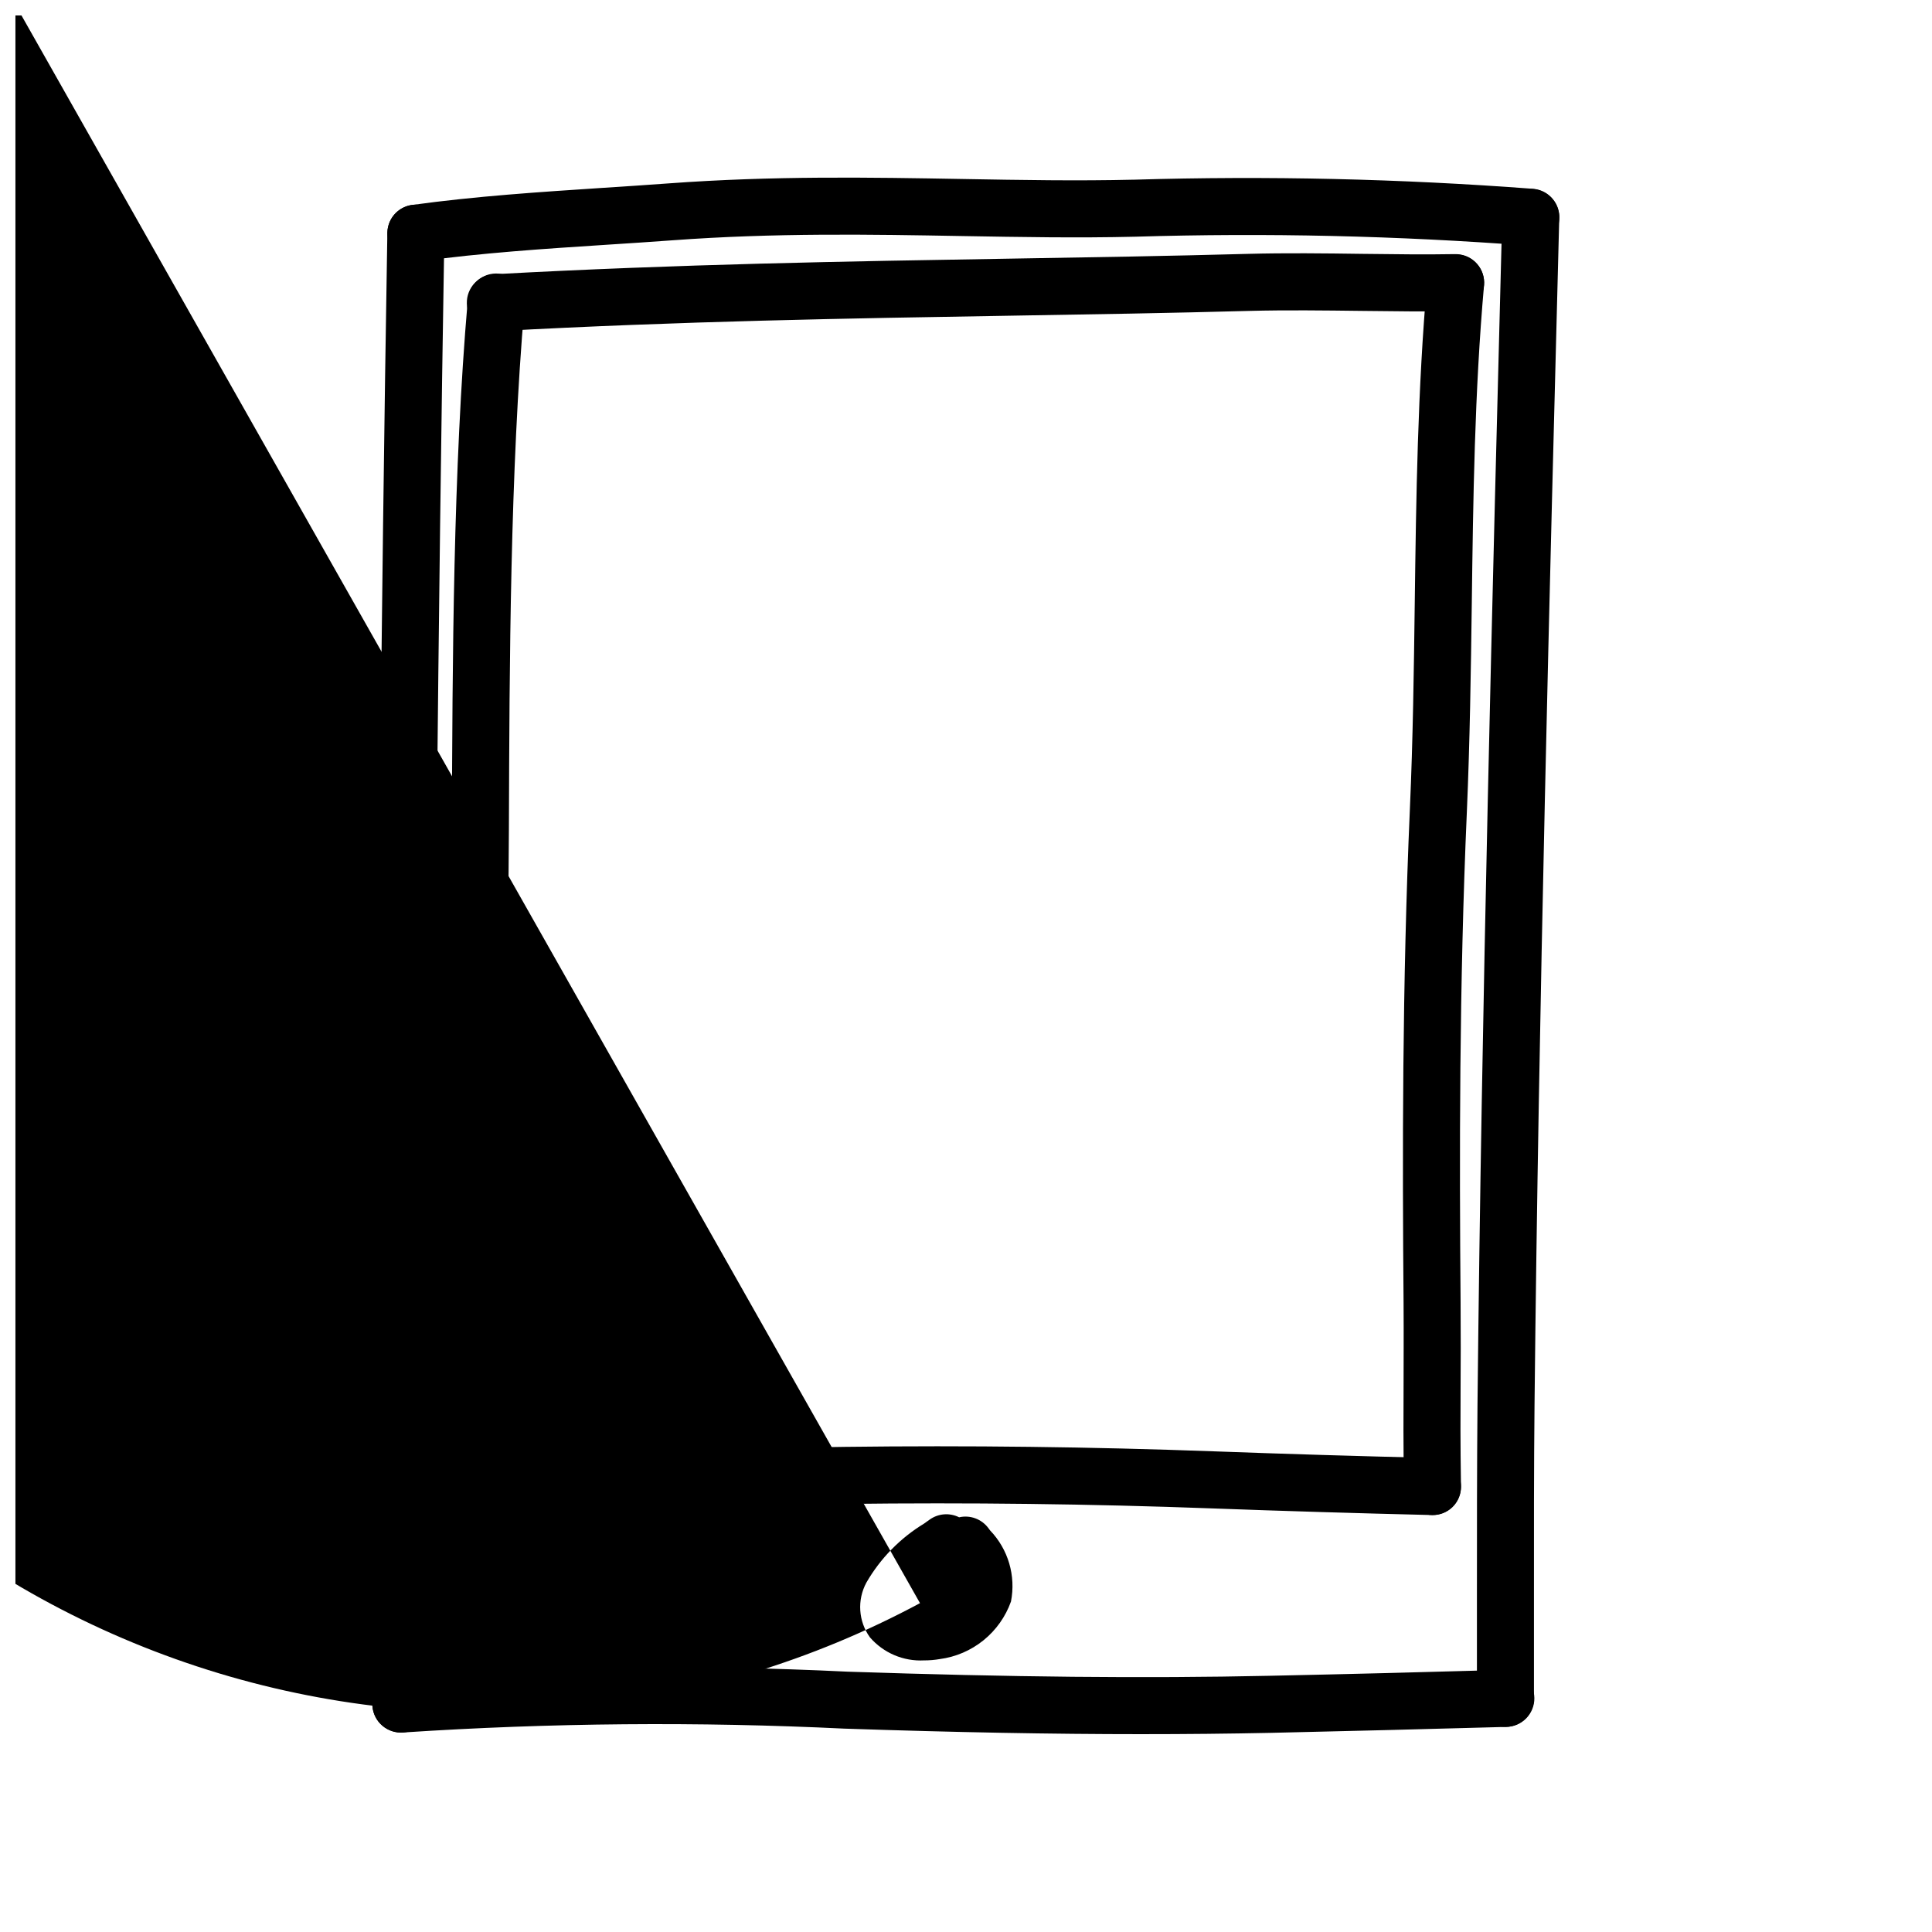
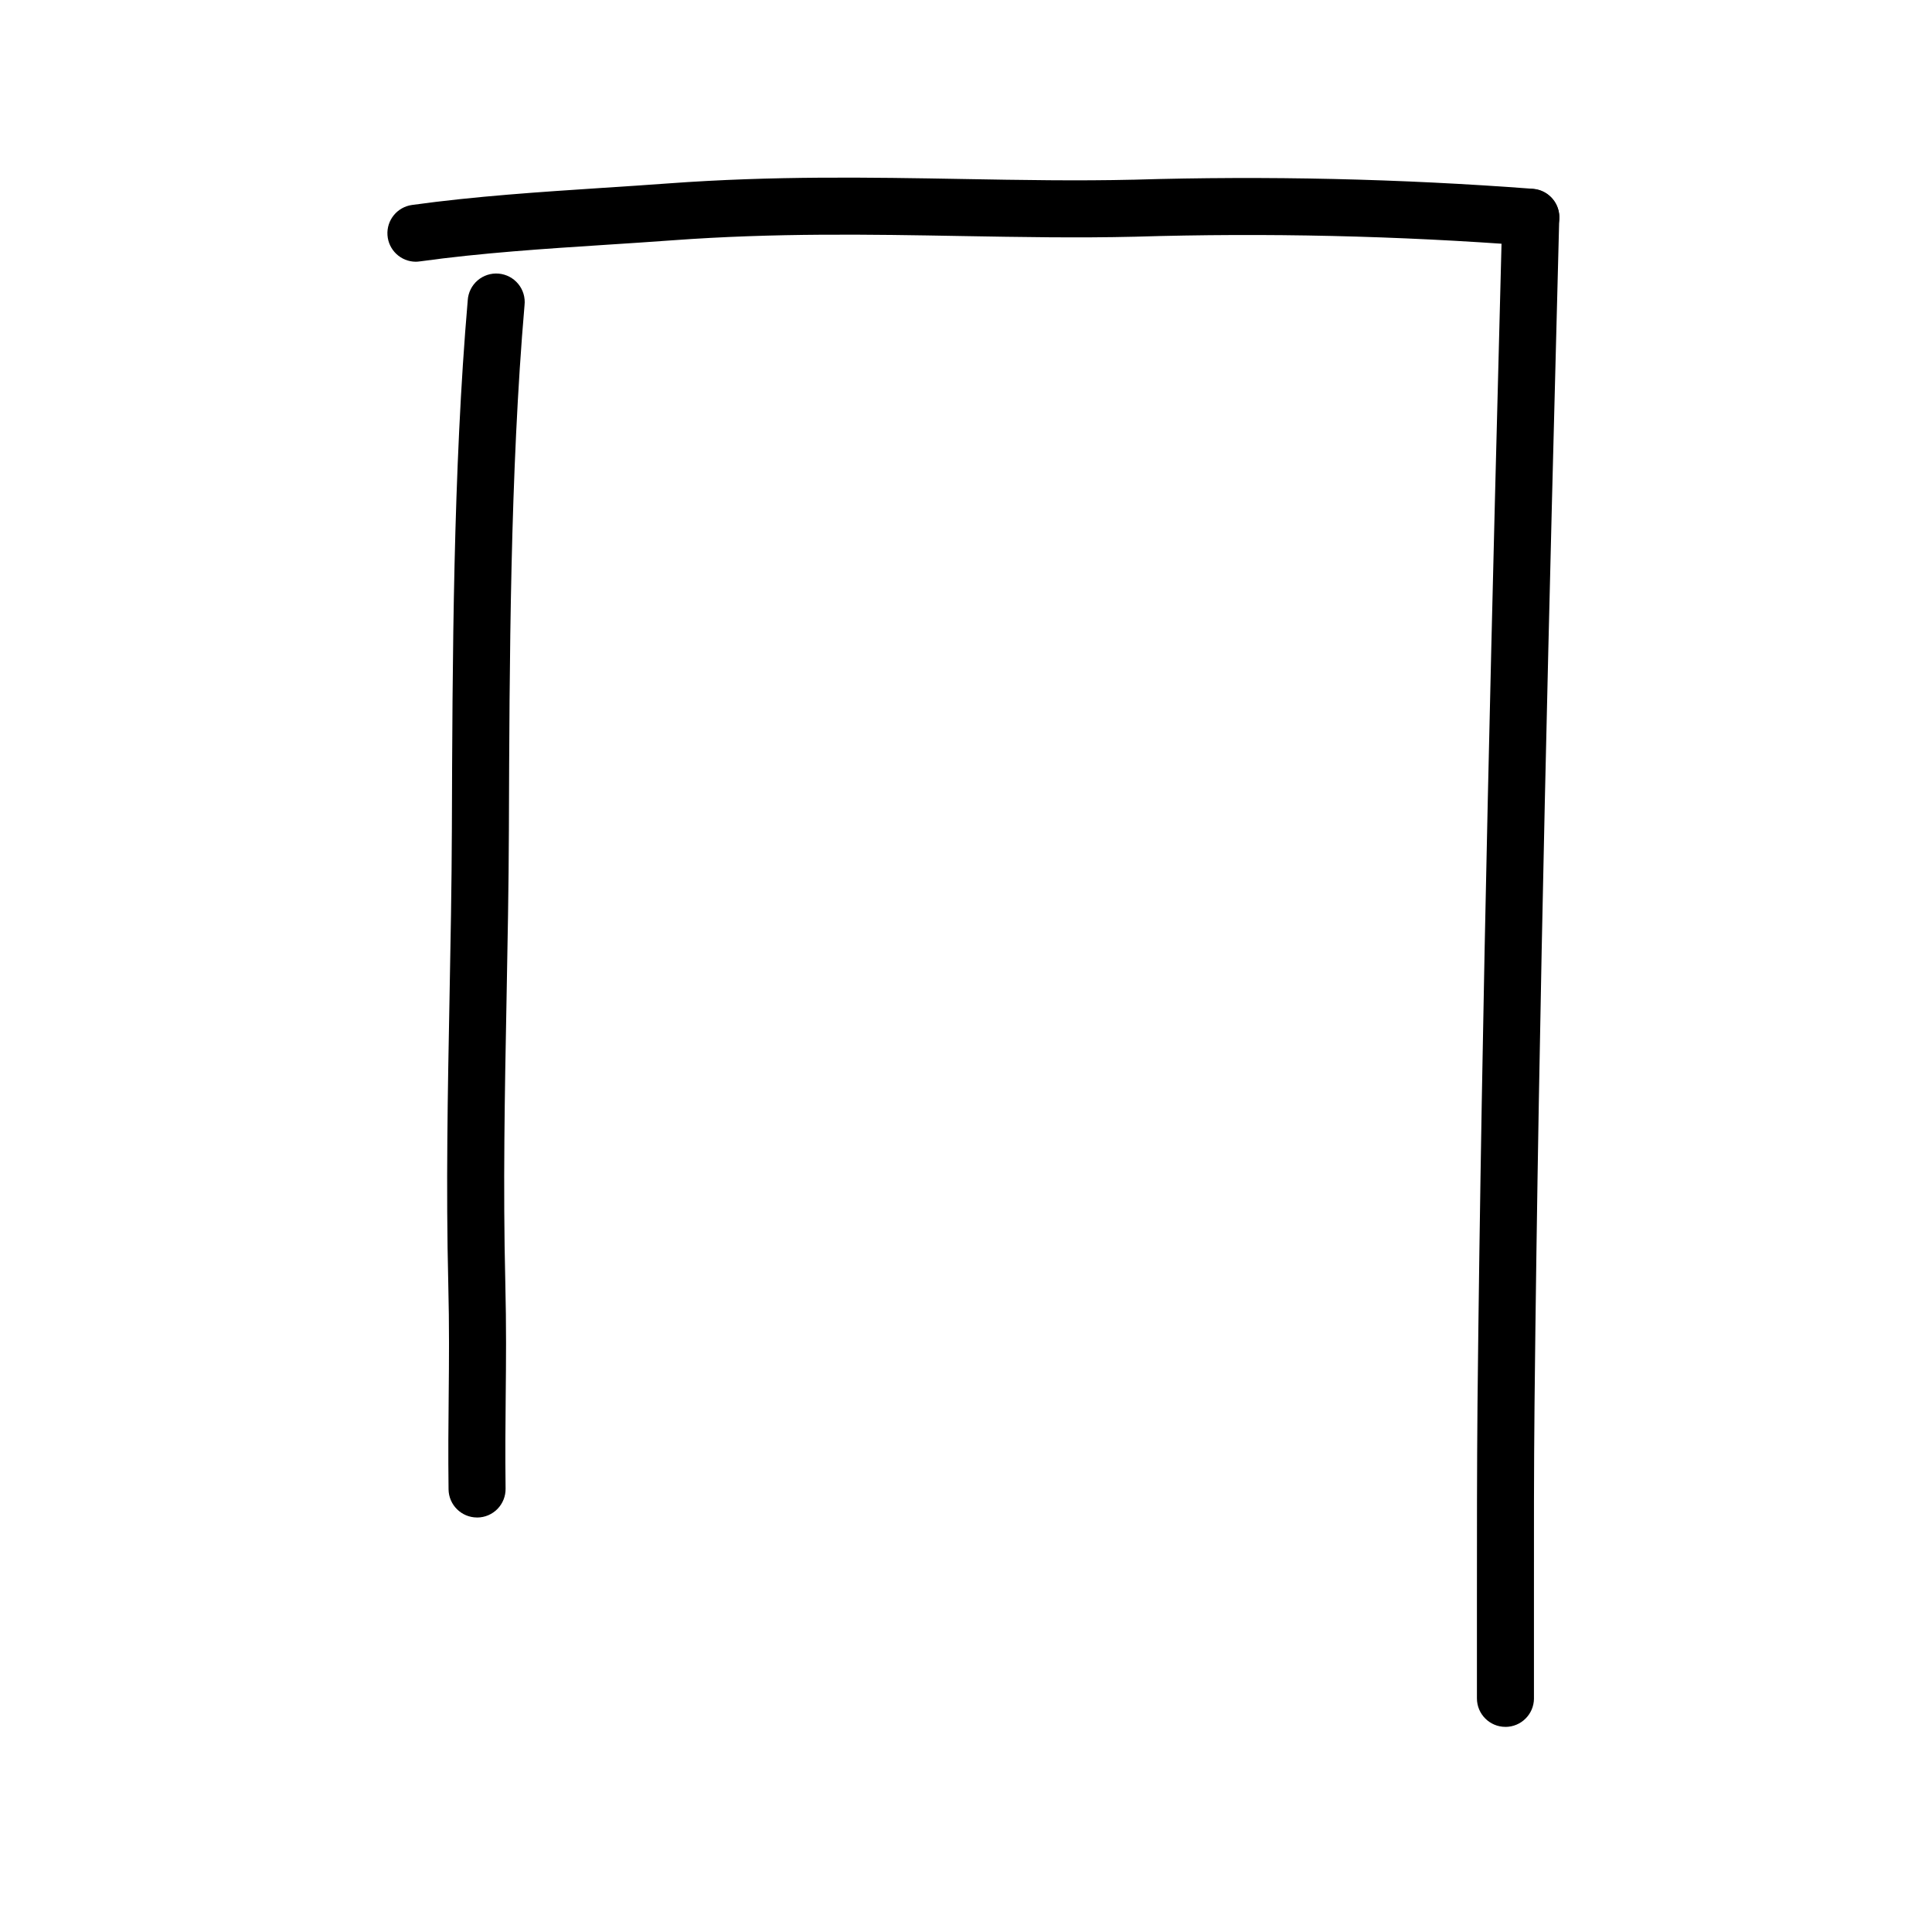
<svg xmlns="http://www.w3.org/2000/svg" width="800px" height="800px" version="1.1" viewBox="144 144 512 512">
  <defs>
    <clipPath id="a">
      <path d="m148.09 148.09h264.91v449.91h-264.91z" />
    </clipPath>
  </defs>
-   <path d="m250.24 603.15h-0.152c-2.004-0.039-3.91-0.871-5.301-2.316-1.391-1.445-2.148-3.383-2.109-5.387 0.395-19.398 0.504-39.16 0.578-58.281l0.117-21.262c0.676-97.148 1.594-209.98 3.281-310.23l-0.004 0.004c0.07-4.176 3.512-7.504 7.684-7.434 4.176 0.07 7.5 3.512 7.434 7.684-1.688 100.18-2.606 212.97-3.281 310.09l-0.117 21.227c-0.098 19.176-0.191 39-0.578 58.508v-0.004c-0.082 4.113-3.438 7.406-7.551 7.406z" />
-   <path d="m446.46 603.57c-23.734 0-49.344-0.48-78.406-1.457v0.004c-39.059-1.895-78.191-1.559-117.21 1.008-4.144 0.285-7.762-2.785-8.148-6.926-0.336-4.156 2.766-7.805 6.922-8.141 39.594-2.613 79.305-2.965 118.94-1.051 43.246 1.449 78.781 1.809 111.8 1.094 20.805-0.441 41.602-0.965 62.391-1.566h0.211v-0.004c4.176-0.055 7.602 3.285 7.66 7.457 0.055 4.176-3.285 7.602-7.457 7.66-20.824 0.582-41.648 1.105-62.473 1.578-11.078 0.23-22.43 0.344-34.234 0.344z" />
  <path d="m542.96 601.64c-4.176 0-7.559-3.383-7.559-7.559 0.02-8.906 0.02-17.809 0-26.703 0-17.098 0-34.199 0.152-51.305 1.102-105.74 3.996-216.73 6.551-314.65 0.051-2.004 0.898-3.906 2.352-5.285 1.453-1.379 3.394-2.125 5.402-2.074 4.172 0.109 7.469 3.578 7.359 7.754-2.551 97.871-5.438 208.8-6.551 314.42-0.176 17.051-0.16 34.094-0.152 51.137v26.762h0.004c-0.031 4.152-3.406 7.508-7.559 7.508z" />
  <path d="m254.2 213.36c-3.969-0.012-7.25-3.09-7.516-7.051-0.266-3.961 2.578-7.449 6.512-7.992 16.844-2.332 33.992-3.441 50.578-4.535 5.777-0.371 11.551-0.75 17.316-1.176 27.926-2.047 53.402-1.602 78.066-1.168 15.617 0.277 30.32 0.535 45.297 0.18l-0.004 0.004c35.305-1.059 70.641-0.25 105.86 2.418 4.16 0.344 7.258 3.992 6.914 8.152s-3.992 7.254-8.152 6.914c-34.688-2.637-69.488-3.43-104.26-2.375-15.281 0.367-30.164 0.098-45.926-0.176-24.312-0.434-49.453-0.871-76.684 1.129-5.812 0.43-11.633 0.805-17.453 1.18-16.312 1.059-33.188 2.152-49.473 4.41l-0.004-0.004c-0.355 0.059-0.715 0.086-1.074 0.09z" />
  <path d="m270.43 546.15c-4.141 0-7.508-3.328-7.559-7.465-0.117-9.5-0.039-17.211 0.035-24.719 0.09-9.34 0.176-18.172-0.109-29.816-0.625-25.484-0.141-50.926 0.328-75.535 0.281-14.672 0.57-29.84 0.625-44.906 0.156-44.688 0.332-95.336 4.207-140.14l-0.004 0.004c0.129-2.031 1.07-3.93 2.609-5.258 1.543-1.328 3.559-1.98 5.586-1.805 2.027 0.176 3.898 1.16 5.191 2.734 1.293 1.574 1.895 3.602 1.668 5.629-3.812 44.188-3.988 94.504-4.144 138.9-0.055 15.18-0.344 30.41-0.625 45.137-0.469 24.445-0.945 49.727-0.328 74.875 0.289 11.906 0.203 20.859 0.105 30.336-0.07 7.41-0.145 15.012-0.031 24.383 0.027 2.008-0.746 3.938-2.144 5.375-1.402 1.434-3.316 2.254-5.32 2.277z" />
-   <path d="m270.42 546.15c-4.172 0.129-7.656-3.152-7.785-7.328-0.125-4.172 3.156-7.66 7.328-7.785 64.93-3.996 130.8-4.805 195.79-2.418 18.871 0.695 38.406 1.285 58.051 1.754 2.004 0.047 3.906 0.891 5.289 2.34 1.383 1.453 2.133 3.394 2.086 5.398-0.02 2.016-0.852 3.941-2.309 5.332-1.461 1.391-3.422 2.133-5.434 2.059-19.711-0.473-39.297-1.062-58.25-1.762-64.488-2.383-129.86-1.57-194.29 2.398-0.156 0.008-0.309 0.012-0.469 0.012z" />
-   <path d="m523.62 545.5c-4.129 0-7.492-3.312-7.555-7.441-0.18-11.73-0.145-19.07-0.105-26.922 0-6.156 0.059-12.625 0-21.82-0.324-38.648-0.371-84.438 1.676-130.99 0.812-18.359 1.055-36.777 1.289-54.562 0.367-27.816 0.742-56.578 3.309-85.559h0.004c0.418-4.109 4.066-7.121 8.184-6.758 4.117 0.367 7.18 3.973 6.867 8.094-2.519 28.41-2.891 56.887-3.25 84.418-0.238 17.914-0.504 36.441-1.301 55.031-2.039 46.188-1.988 91.734-1.668 130.2 0.07 9.281 0.035 15.809 0 22.016-0.039 7.758-0.074 15.023 0.105 26.609l0.004 0.004c0.031 2.004-0.734 3.938-2.129 5.379-1.395 1.441-3.305 2.266-5.309 2.297z" />
-   <path d="m275.48 231.78c-4.172 0.113-7.648-3.18-7.762-7.356-0.113-4.172 3.18-7.648 7.356-7.758 48.895-2.672 93.426-3.406 136.49-4.121 21.746-0.359 42.289-0.695 63.293-1.27 9.824-0.262 20.152-0.141 30.129 0 8.637 0.105 16.781 0.211 24.645 0.07 4.172-0.07 7.613 3.254 7.684 7.43 0.066 4.172-3.258 7.613-7.434 7.684-8.062 0.141-16.715 0.031-25.078-0.07-9.836-0.121-20.012-0.246-29.535 0-21.086 0.574-41.672 0.918-63.453 1.273-42.926 0.711-87.301 1.445-135.91 4.098-0.141 0.012-0.277 0.02-0.418 0.02z" />
+   <path d="m275.48 231.78z" />
  <g clip-path="url(#a)">
-     <path d="m388.91 584.02c-5.473 0.297-10.773-1.957-14.363-6.098-3.074-4.258-3.445-9.902-0.945-14.523 3.707-6.418 8.973-11.801 15.309-15.648l1.406-1.008v0.004c2.293-1.672 5.328-1.918 7.863-0.648 2.934-0.668 5.981 0.469 7.766 2.887l0.434 0.586c4.809 5 6.875 12.035 5.539 18.844-1.438 4.035-3.961 7.594-7.293 10.285-3.332 2.695-7.34 4.414-11.59 4.973-1.359 0.234-2.742 0.352-4.125 0.348zm-1.84-13.648m0.746-1.512-238.98-422.28c0.879 0.102 1.766 0.082 2.641-0.066 2.902-0.262 5.492-1.934 6.922-4.473 0.176-0.637-0.449-1.844-1.273-3.113-37.734 20.246-69.473 50.07-92.027 86.469-22.555 36.402-35.133 78.098-36.465 120.9-1.332 42.801 8.625 85.199 28.871 122.93 30.59 57.012 82.578 99.535 144.52 118.22 61.945 18.684 128.77 11.992 185.79-18.598z" />
-   </g>
+     </g>
</svg>